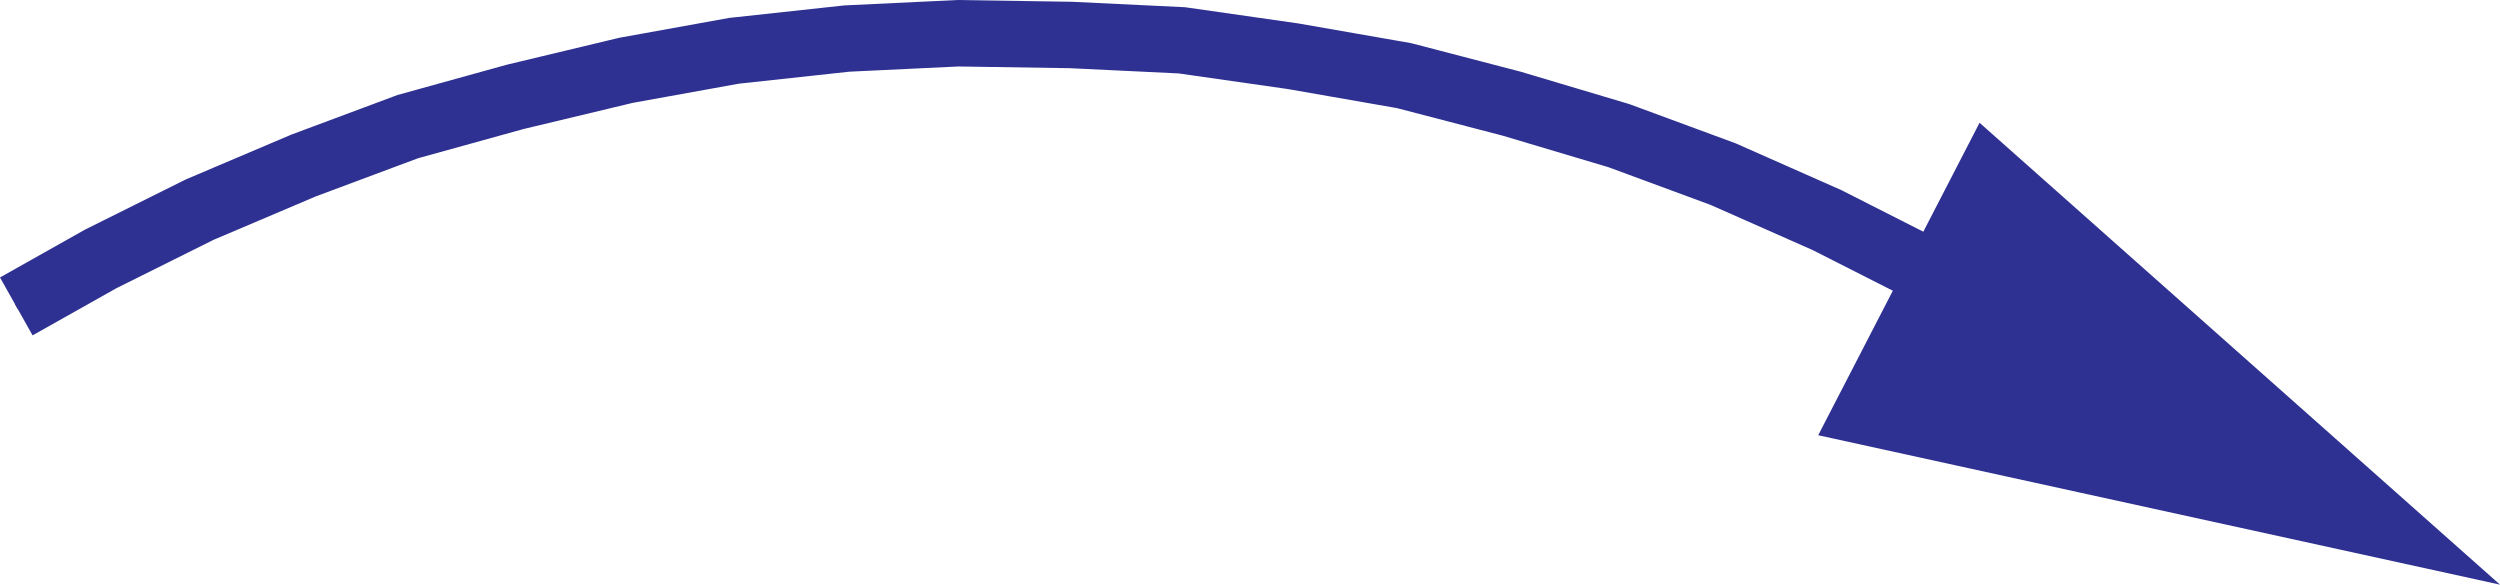
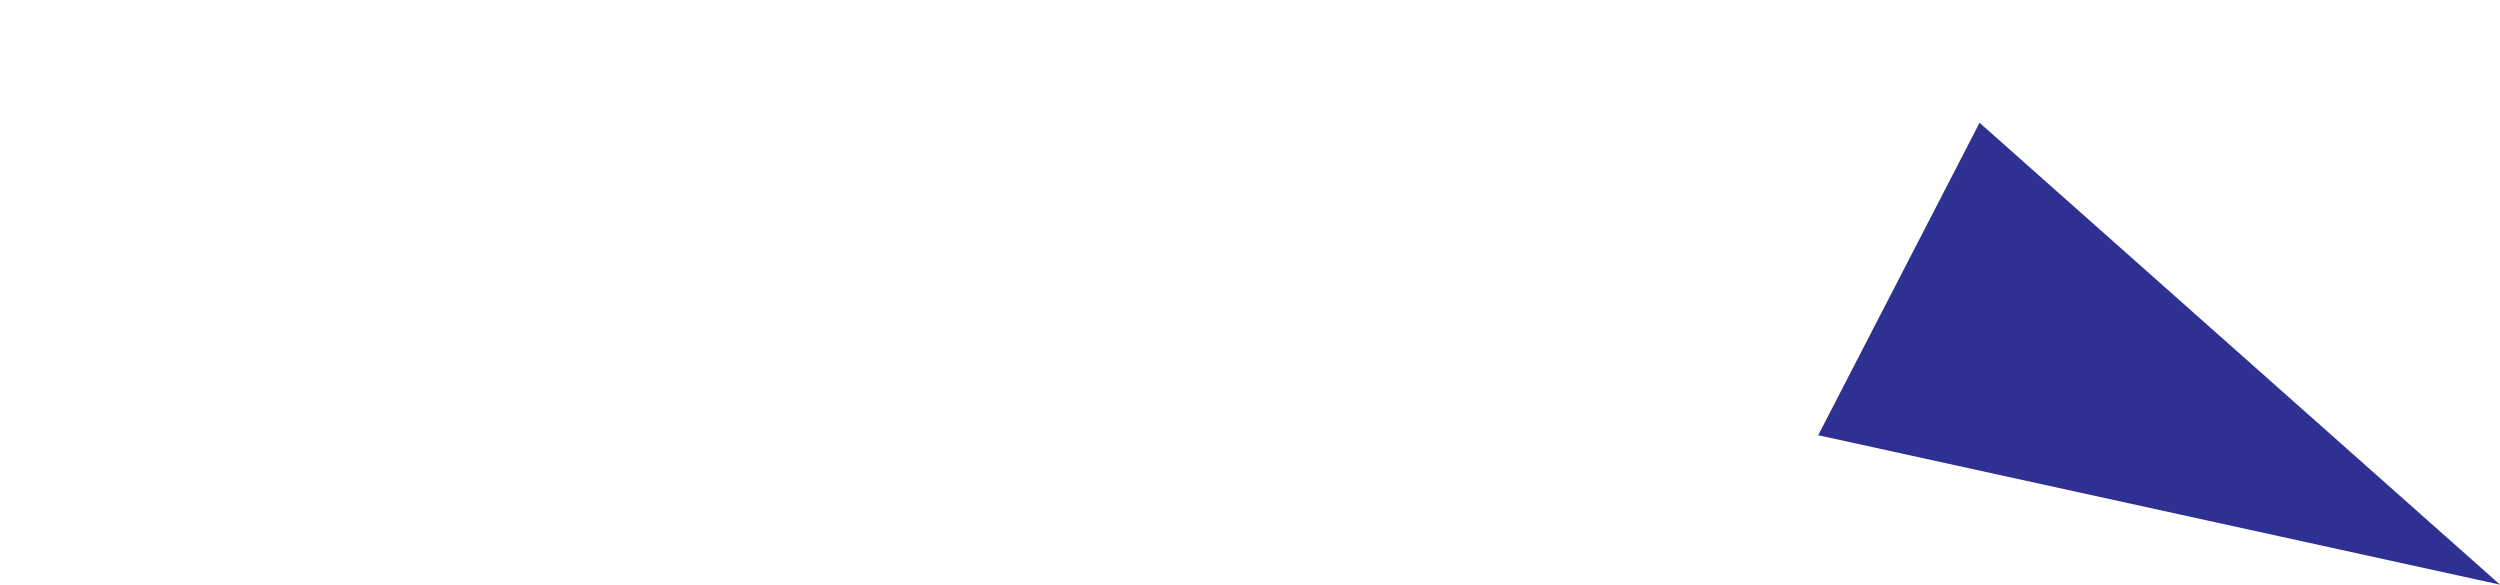
<svg xmlns="http://www.w3.org/2000/svg" width="100.695" height="23.549">
-   <path fill="none" stroke="#363639" stroke-width=".227" d="m77.64 10.92-4.05-2.054-4.184-1.852-4.2-1.55-4.327-1.29-4.328-1.128-4.477-.782-4.473-.64-4.472-.215-4.543-.07-4.477.214-4.543.493-4.344.785-4.468 1.07-4.332 1.2-4.196 1.566-4.183 1.777-3.985 1.984-3.402 1.914" />
-   <path fill="none" stroke="#2e3192" stroke-width="2.676" d="m77.64 10.92-4.05-2.054-4.184-1.852-4.2-1.55-4.327-1.29-4.328-1.128-4.477-.782-4.473-.64-4.472-.215-4.543-.07-4.477.214-4.543.493-4.344.785-4.468 1.07-4.332 1.2-4.196 1.566-4.183 1.777-3.985 1.984-3.402 1.914" />
-   <path fill="#2e3192" stroke="#2e3192" stroke-width="2.676" d="m95.969 21.143-20.747-4.547 4.91-9.508zm0 0" />
+   <path fill="#2e3192" stroke="#2e3192" stroke-width="2.676" d="m95.969 21.143-20.747-4.547 4.91-9.508z" />
</svg>